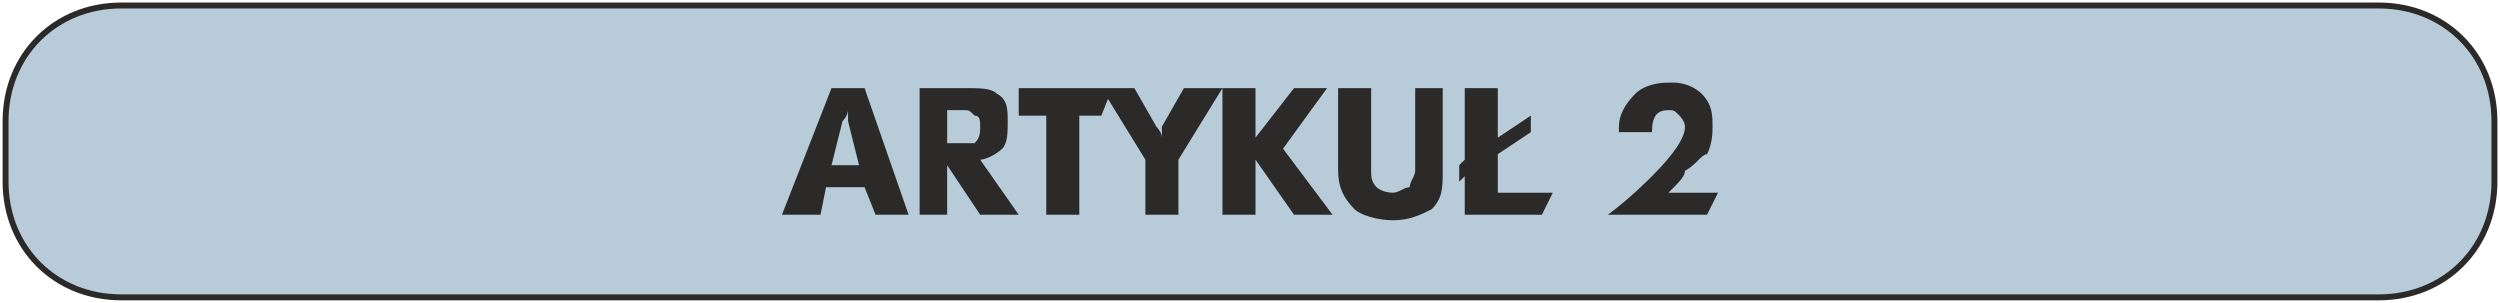
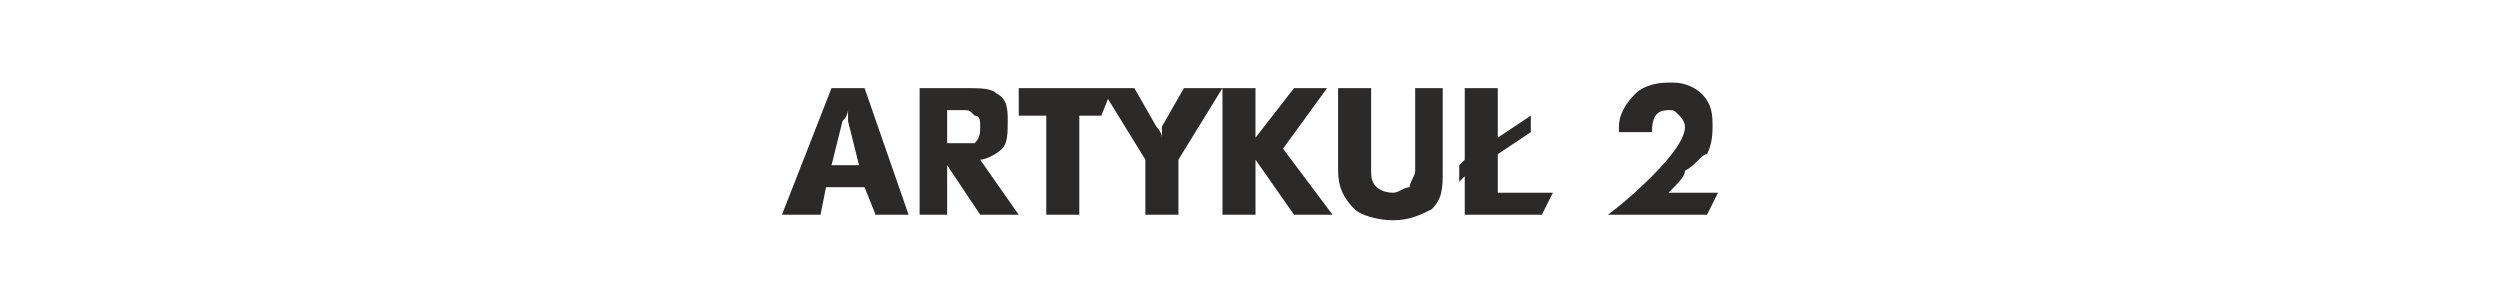
<svg xmlns="http://www.w3.org/2000/svg" xml:space="preserve" width="84.2mm" height="10.2mm" version="1.1" style="shape-rendering:geometricPrecision; text-rendering:geometricPrecision; image-rendering:optimizeQuality; fill-rule:evenodd; clip-rule:evenodd" viewBox="0 0 454 55">
  <defs>
    <style type="text/css">
   
    .str0 {stroke:#2B2A29;stroke-width:1.078}
    .fil0 {fill:#B7CBD8}
    .fil1 {fill:#2B2A29;fill-rule:nonzero}
   
  </style>
  </defs>
  <g id="Warstwa_x0020_1">
-     <path class="fil0 str0" d="M22 1l410 0c12,0 21,9 21,21l0 11c0,12 -9,21 -21,21l-410 0c-12,0 -21,-9 -21,-21l0 -11c0,-12 9,-21 21,-21z" />
    <path class="fil1" d="M142 39l9 -23 6 0 8 23 -6 0 -2 -5 -7 0 -1 5 -7 0zm9 -9l5 0 -2 -8c0,-1 0,-2 0,-2 0,0 0,1 -1,2l-2 8zm16 9l0 -23 8 0c3,0 5,0 6,1 2,1 2,3 2,5 0,2 0,4 -1,5 -1,1 -3,2 -4,2l7 10 -7 0 -6 -9 0 9 -5 0zm5 -13l3 0c1,0 2,0 2,0 1,-1 1,-2 1,-3 0,-1 0,-2 -1,-2 -1,-1 -1,-1 -2,-1l-3 0 0 6zm13 -5l0 -5 17 0 -2 5 -4 0 0 18 -6 0 0 -18 -5 0zm15 -5l6 0 4 7c0,0 1,1 1,2 0,-1 0,-1 0,-2l4 -7 7 0 -8 13 0 10 -6 0 0 -10 -8 -13zm22 23l0 -23 6 0 0 9 7 -9 6 0 -8 11 9 12 -7 0 -7 -10 0 10 -6 0zm21 -8l0 -15 6 0 0 15c0,1 0,2 1,3 0,0 1,1 3,1 1,0 2,-1 3,-1 0,-1 1,-2 1,-3l0 -15 5 0 0 15c0,3 0,5 -2,7 -2,1 -4,2 -7,2 -3,0 -6,-1 -7,-2 -2,-2 -3,-4 -3,-7zm23 8l0 -7 -1 1 0 -3 1 -1 0 -13 6 0 0 9 6 -4 0 3 -6 4 0 7 10 0 -2 4 -14 0zm26 0c4,-3 7,-6 8,-7 4,-4 6,-7 6,-9 0,-1 -1,-2 -1,-2 -1,-1 -1,-1 -2,-1 -2,0 -3,1 -3,4l-6 0 0 -1c0,-2 1,-4 3,-6 1,-1 3,-2 6,-2l1 0c2,0 4,1 5,2 2,2 2,4 2,6 0,1 0,3 -1,5 -1,0 -2,2 -4,3 0,1 -1,2 -3,4l9 0 -2 4 -18 0z" />
  </g>
</svg>